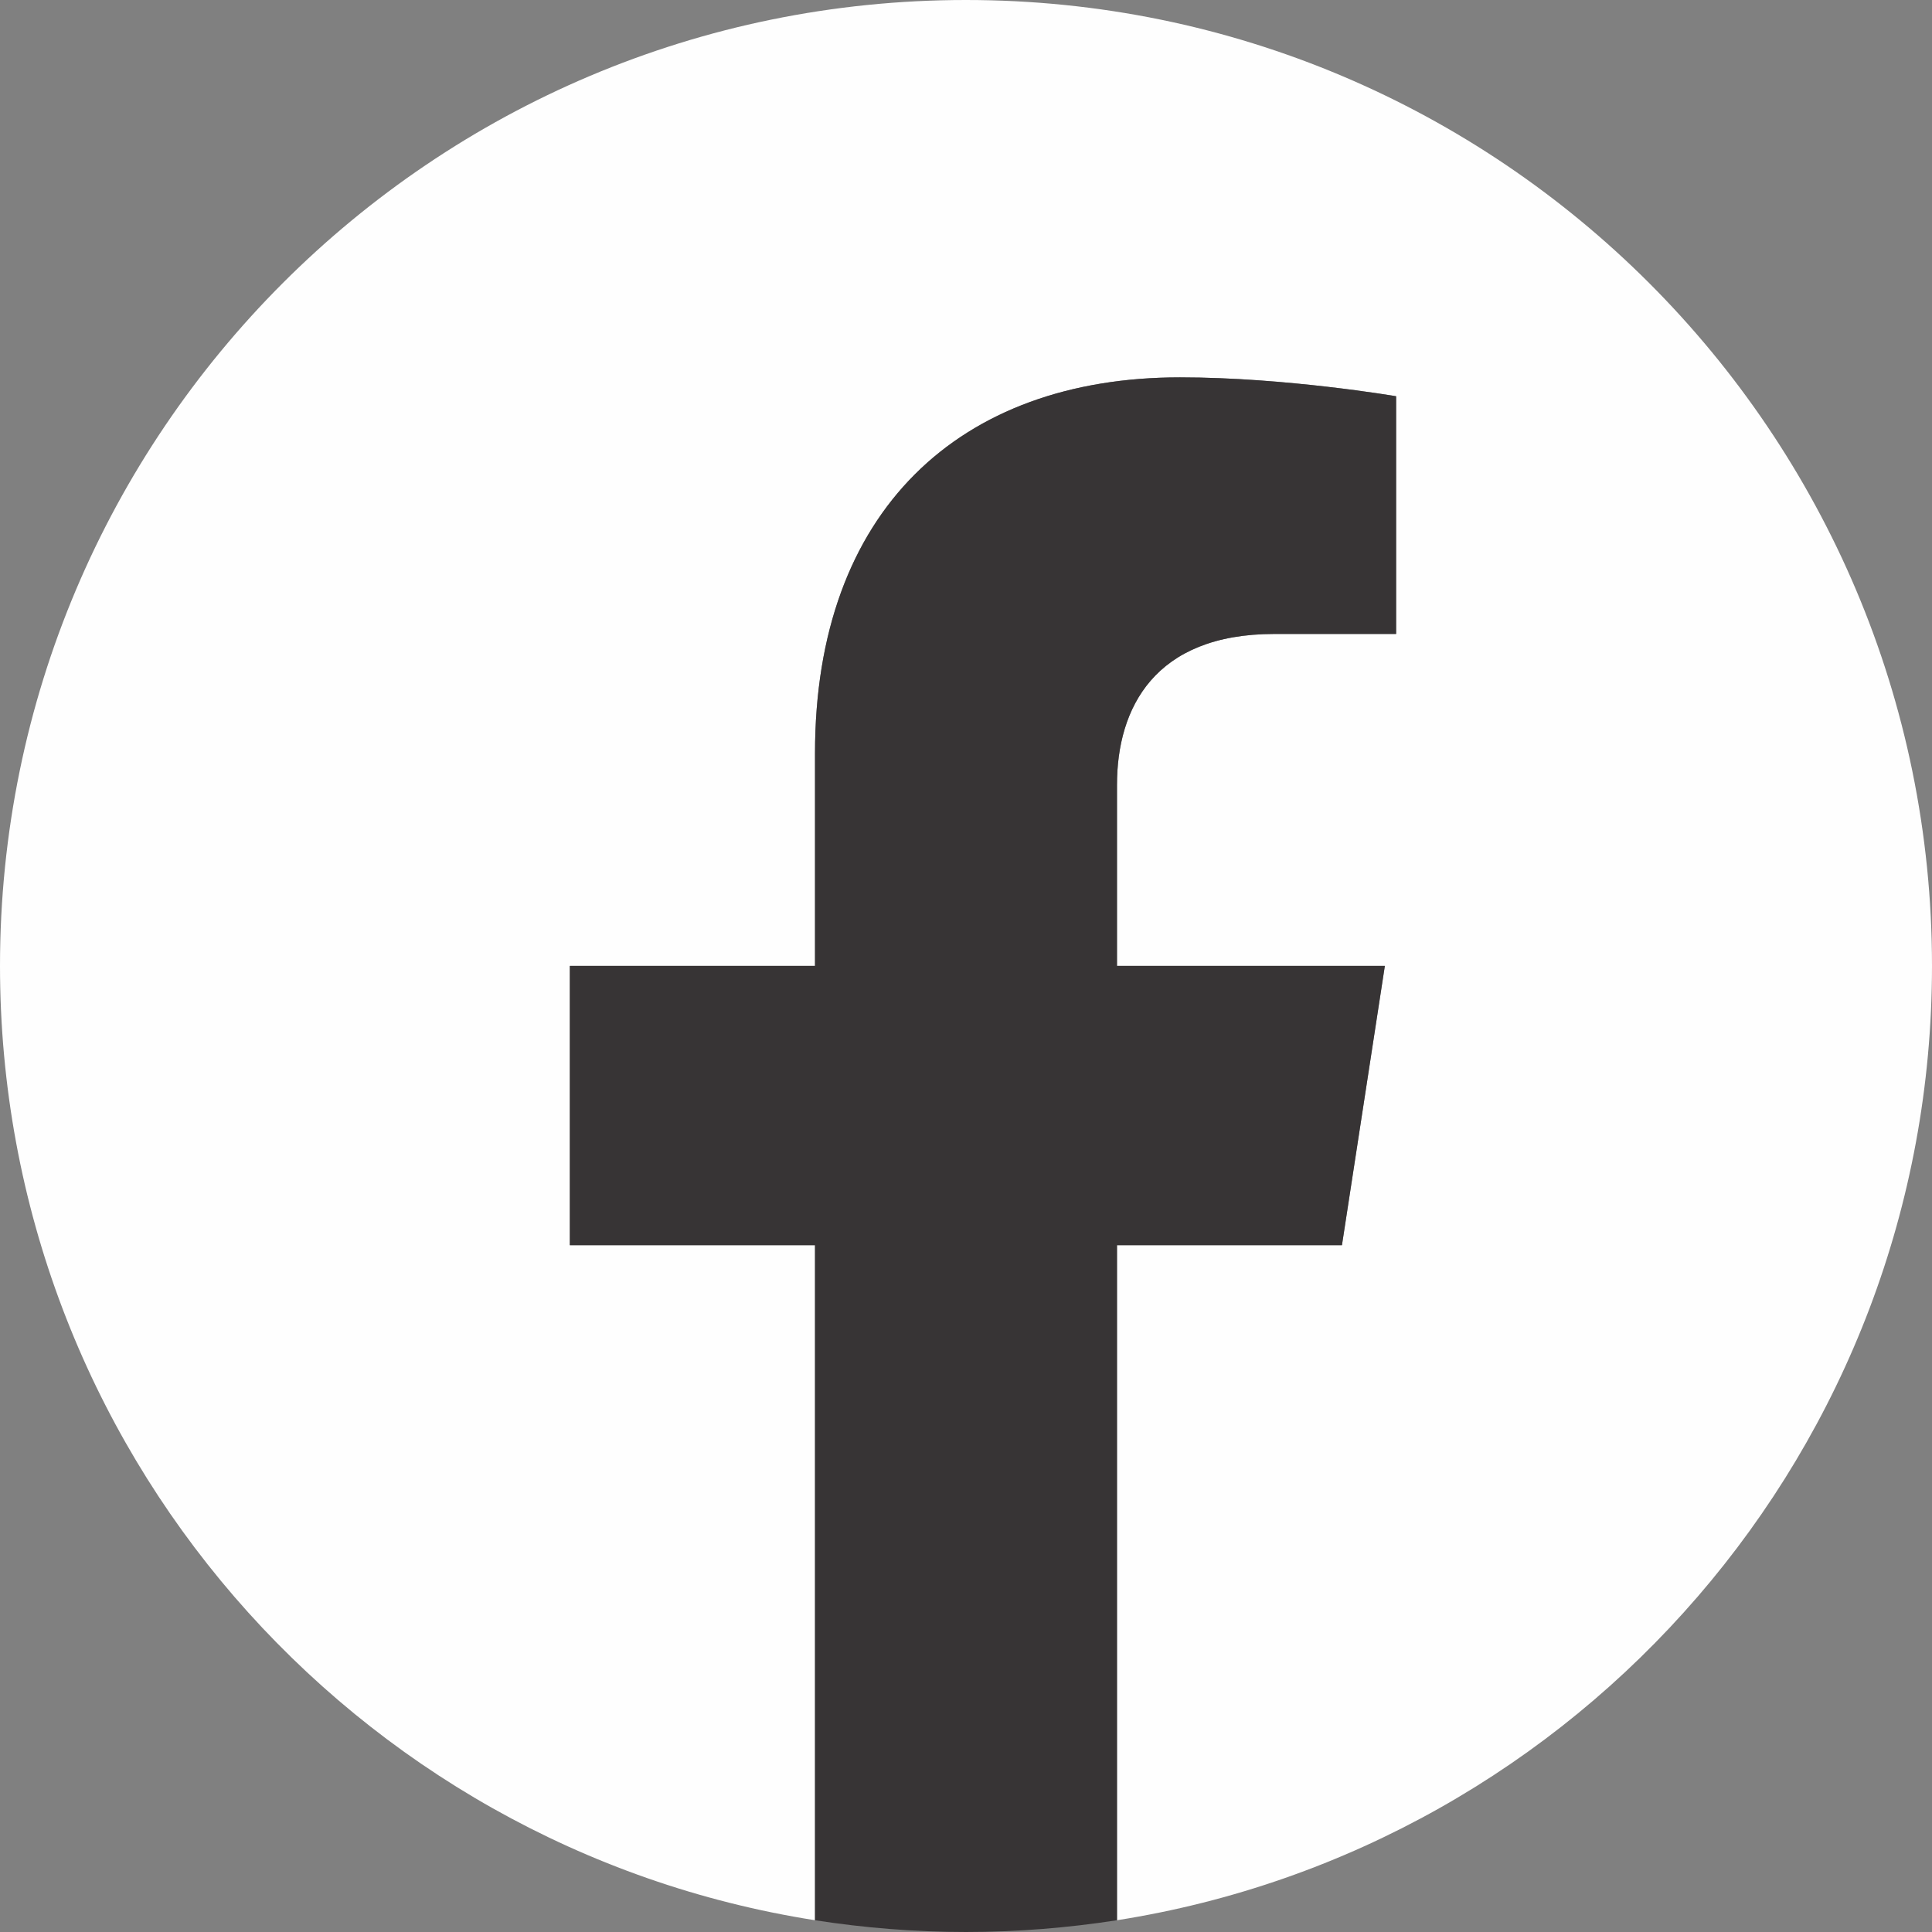
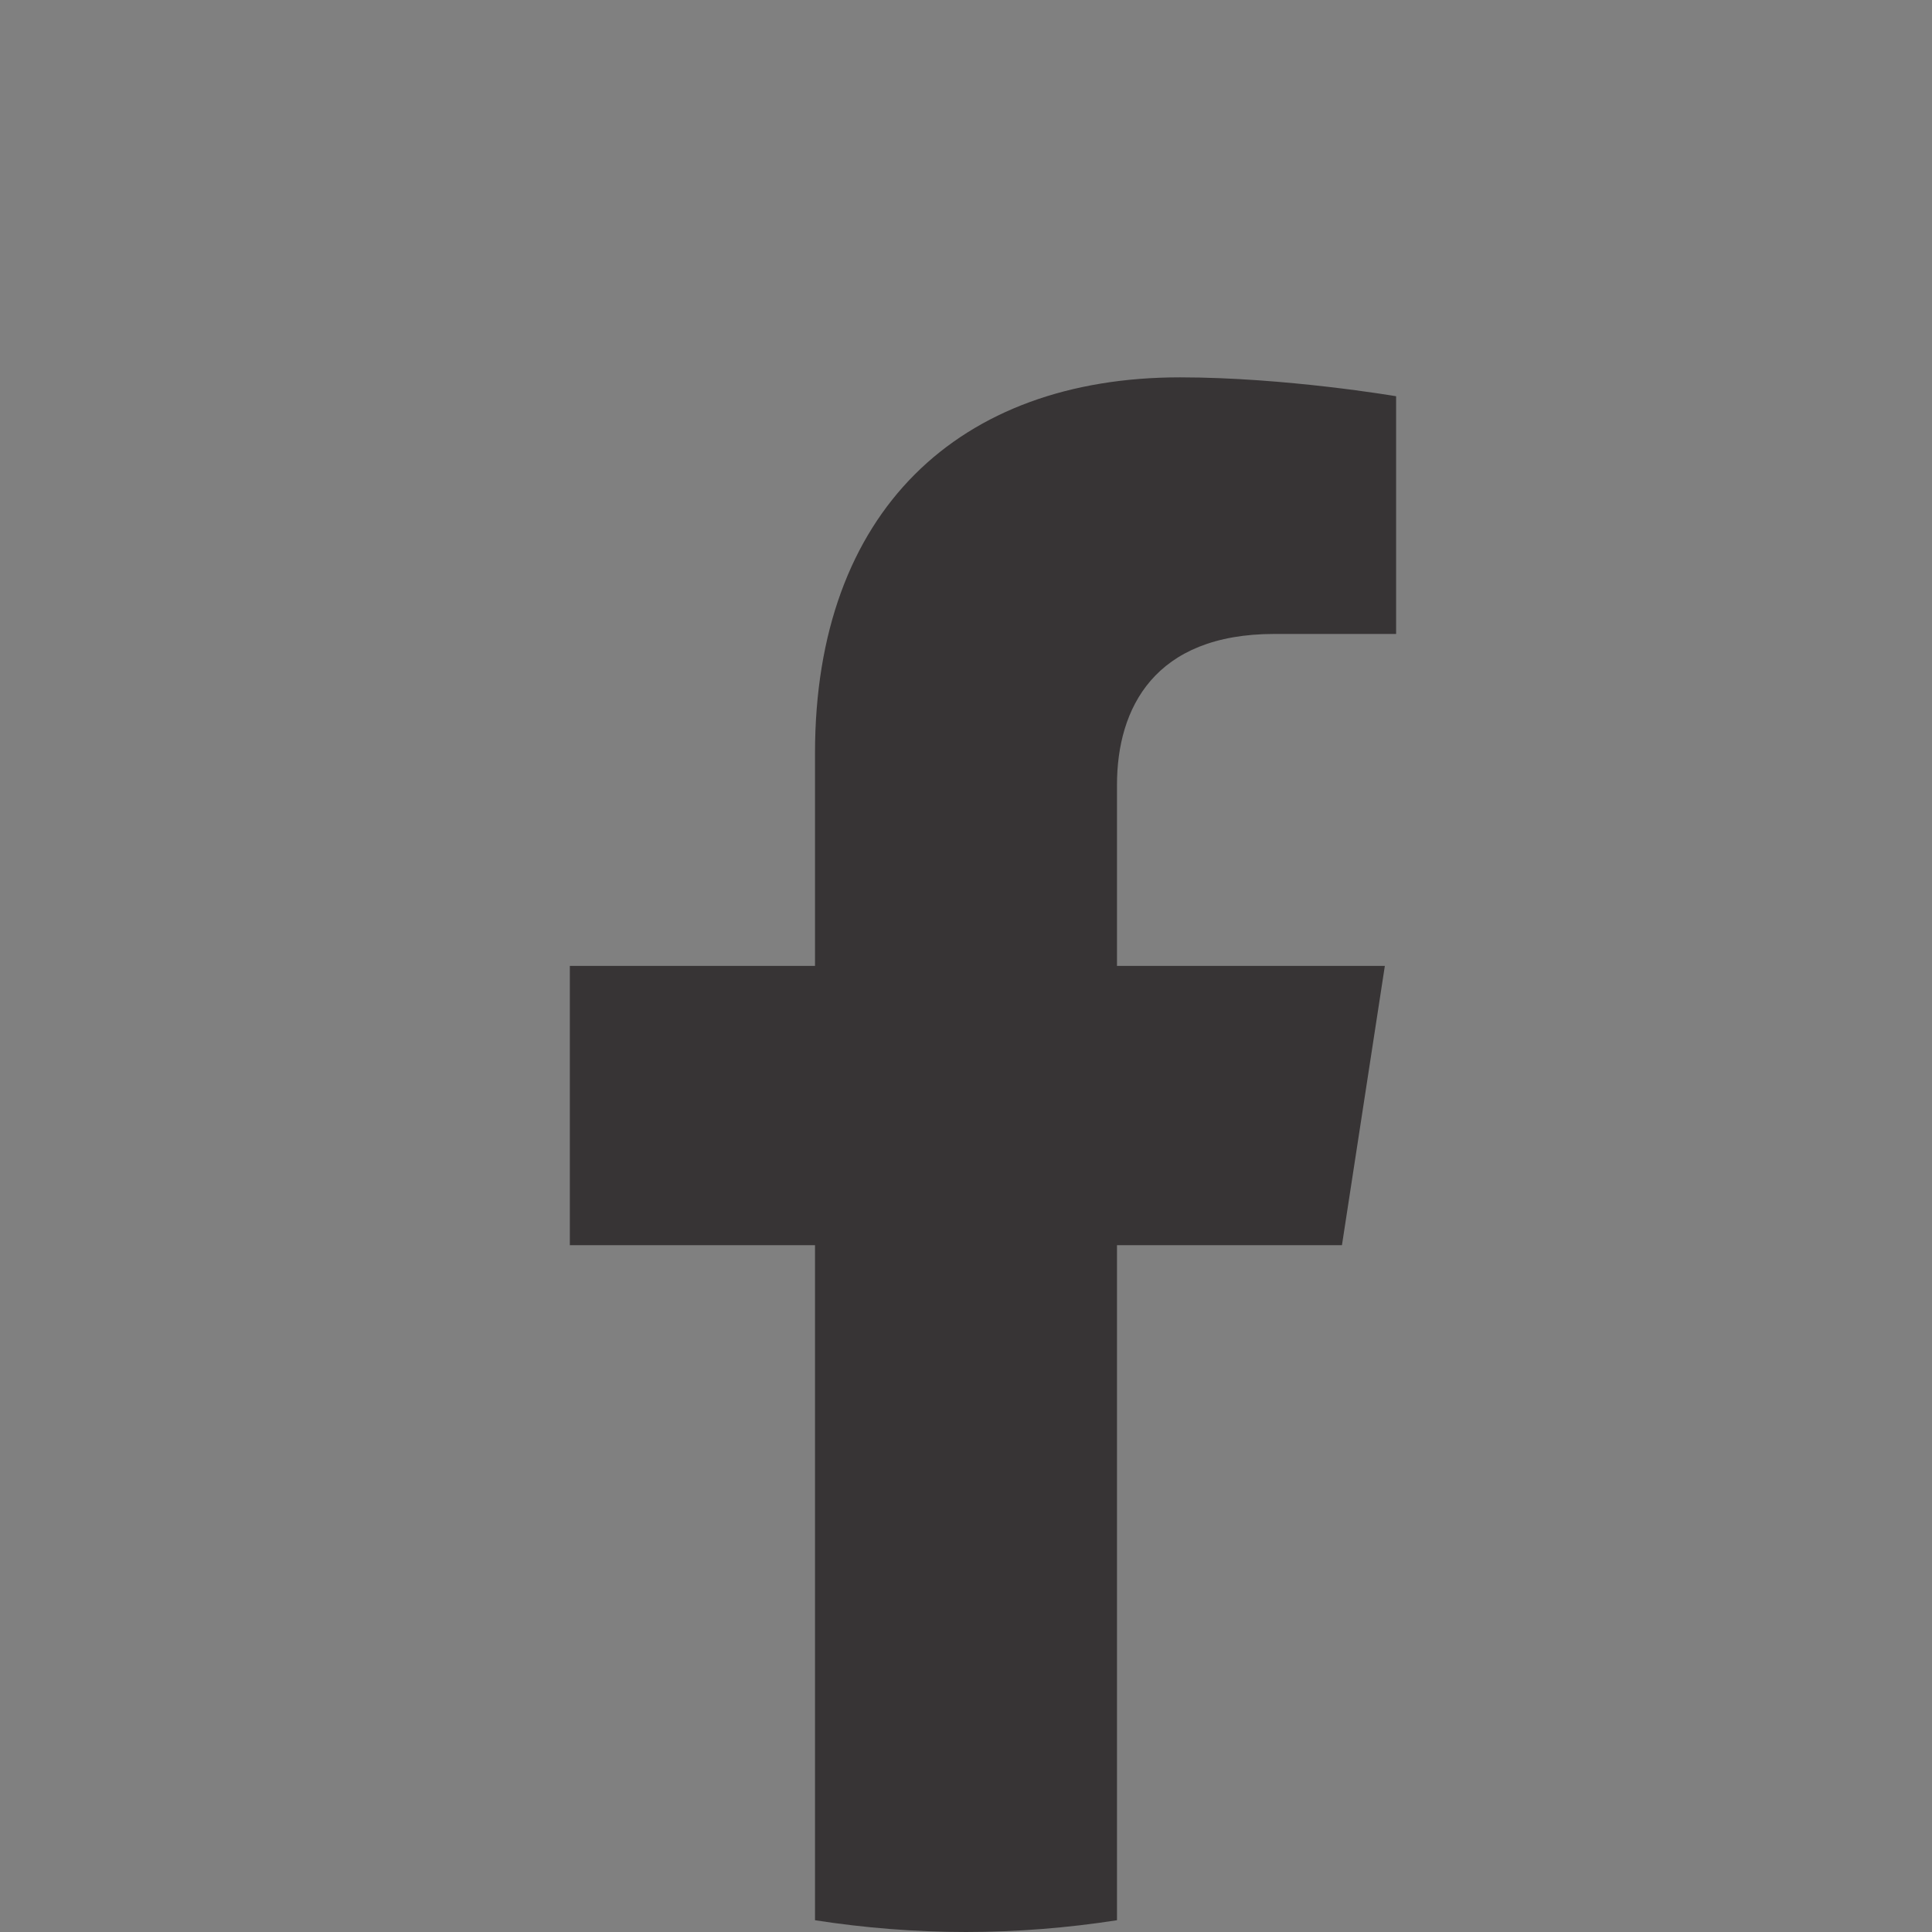
<svg xmlns="http://www.w3.org/2000/svg" xml:space="preserve" width="563px" height="563px" version="1.1" style="shape-rendering:geometricPrecision; text-rendering:geometricPrecision; image-rendering:optimizeQuality; fill-rule:evenodd; clip-rule:evenodd" viewBox="0 0 116.63 116.63">
  <rect x="0" y="0" width="116.63" height="116.63" fill="#808080" stroke="none" />
  <defs>
    <style type="text/css">
   
    .fil0 {fill:#FEFEFE;fill-rule:nonzero}
    .fil1 {fill:#373435;fill-rule:nonzero}
   
  </style>
  </defs>
  <g id="Layer_x0020_1">
-     <path class="fil0" d="M116.63 58.31c0,-32.2 -26.11,-58.31 -58.32,-58.31 -32.2,0 -58.31,26.11 -58.31,58.31 0,29.11 21.32,53.23 49.2,57.61l0 -40.75 -14.8 0 0 -16.86 14.8 0 0 -12.84c0,-14.62 8.71,-22.69 22.03,-22.69 6.38,0 13.05,1.14 13.05,1.14l0 14.35 -7.35 0c-7.25,0 -9.5,4.49 -9.5,9.11l0 10.93 16.17 0 -2.59 16.86 -13.58 0 0 40.75c27.87,-4.38 49.2,-28.5 49.2,-57.61z" />
    <path class="fil1" d="M81.01 75.17l2.59 -16.86 -16.17 0 0 -10.93c0,-4.62 2.25,-9.11 9.5,-9.11l7.35 0 0 -14.35c0,0 -6.67,-1.14 -13.05,-1.14 -13.32,0 -22.03,8.07 -22.03,22.69l0 12.84 -14.8 0 0 16.86 14.8 0 0 40.75c2.97,0.46 6.01,0.71 9.11,0.71 3.1,0 6.15,-0.25 9.12,-0.71l0 -40.75 13.58 0z" />
  </g>
</svg>